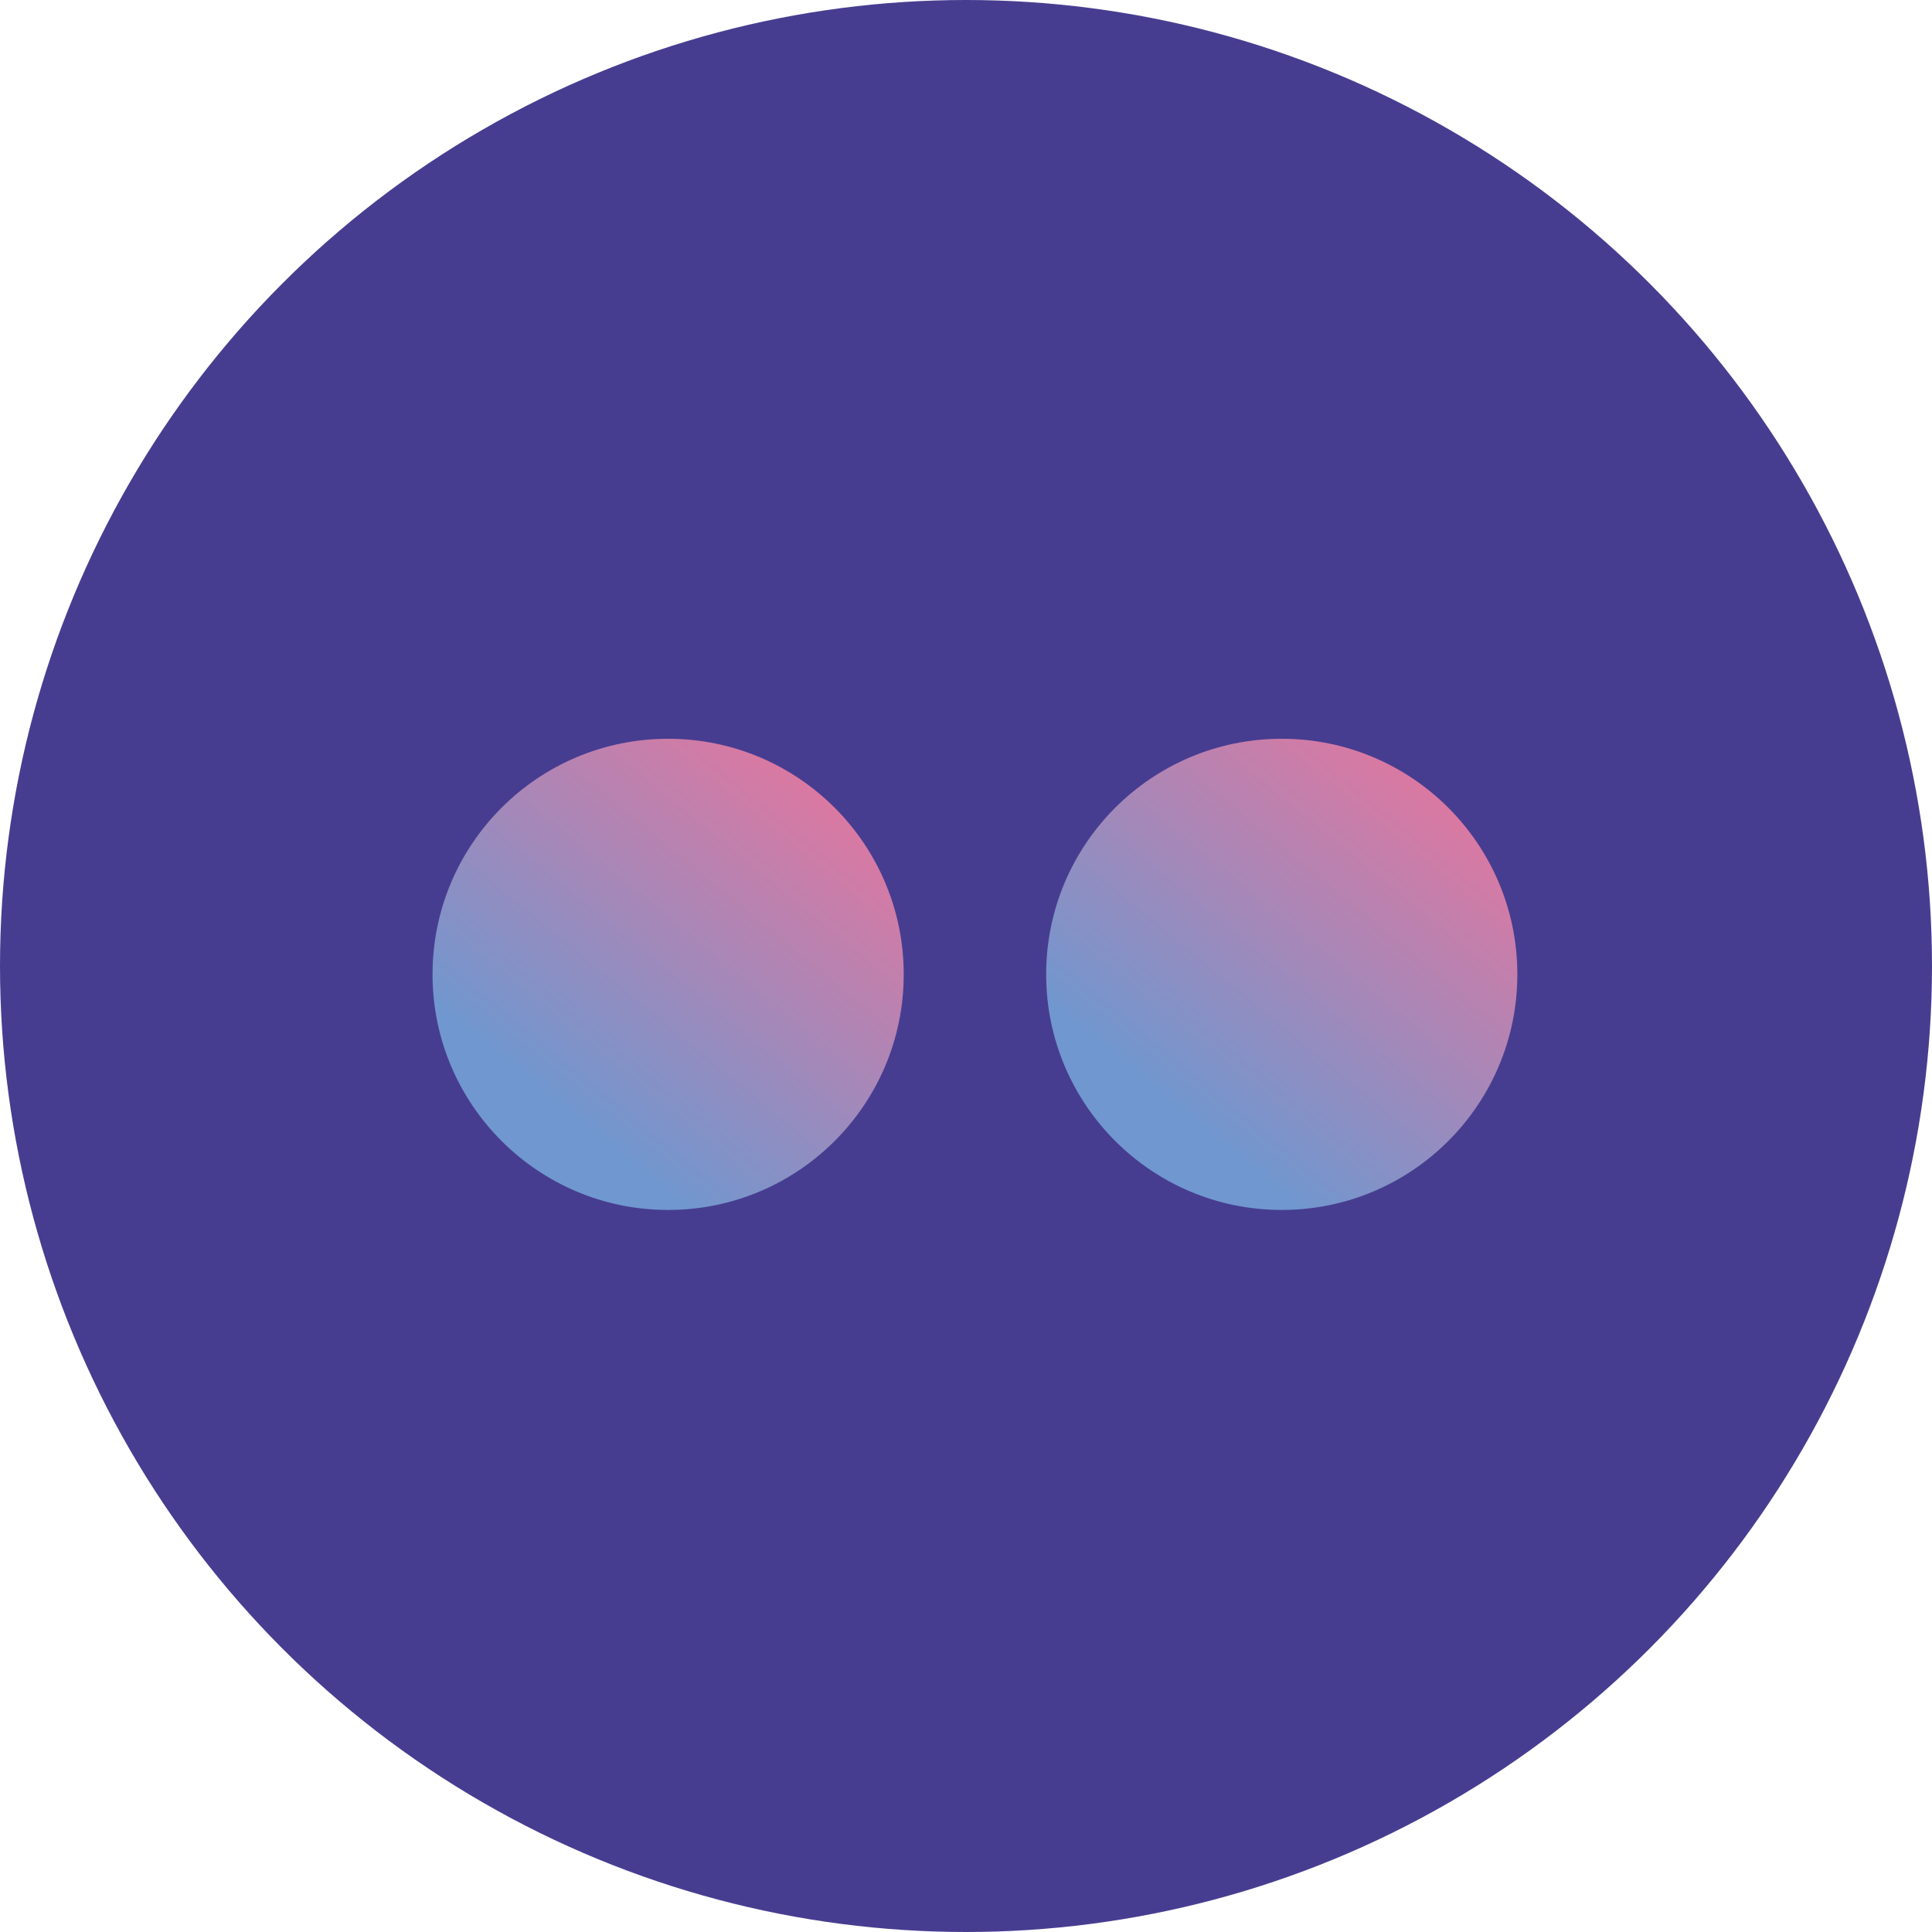
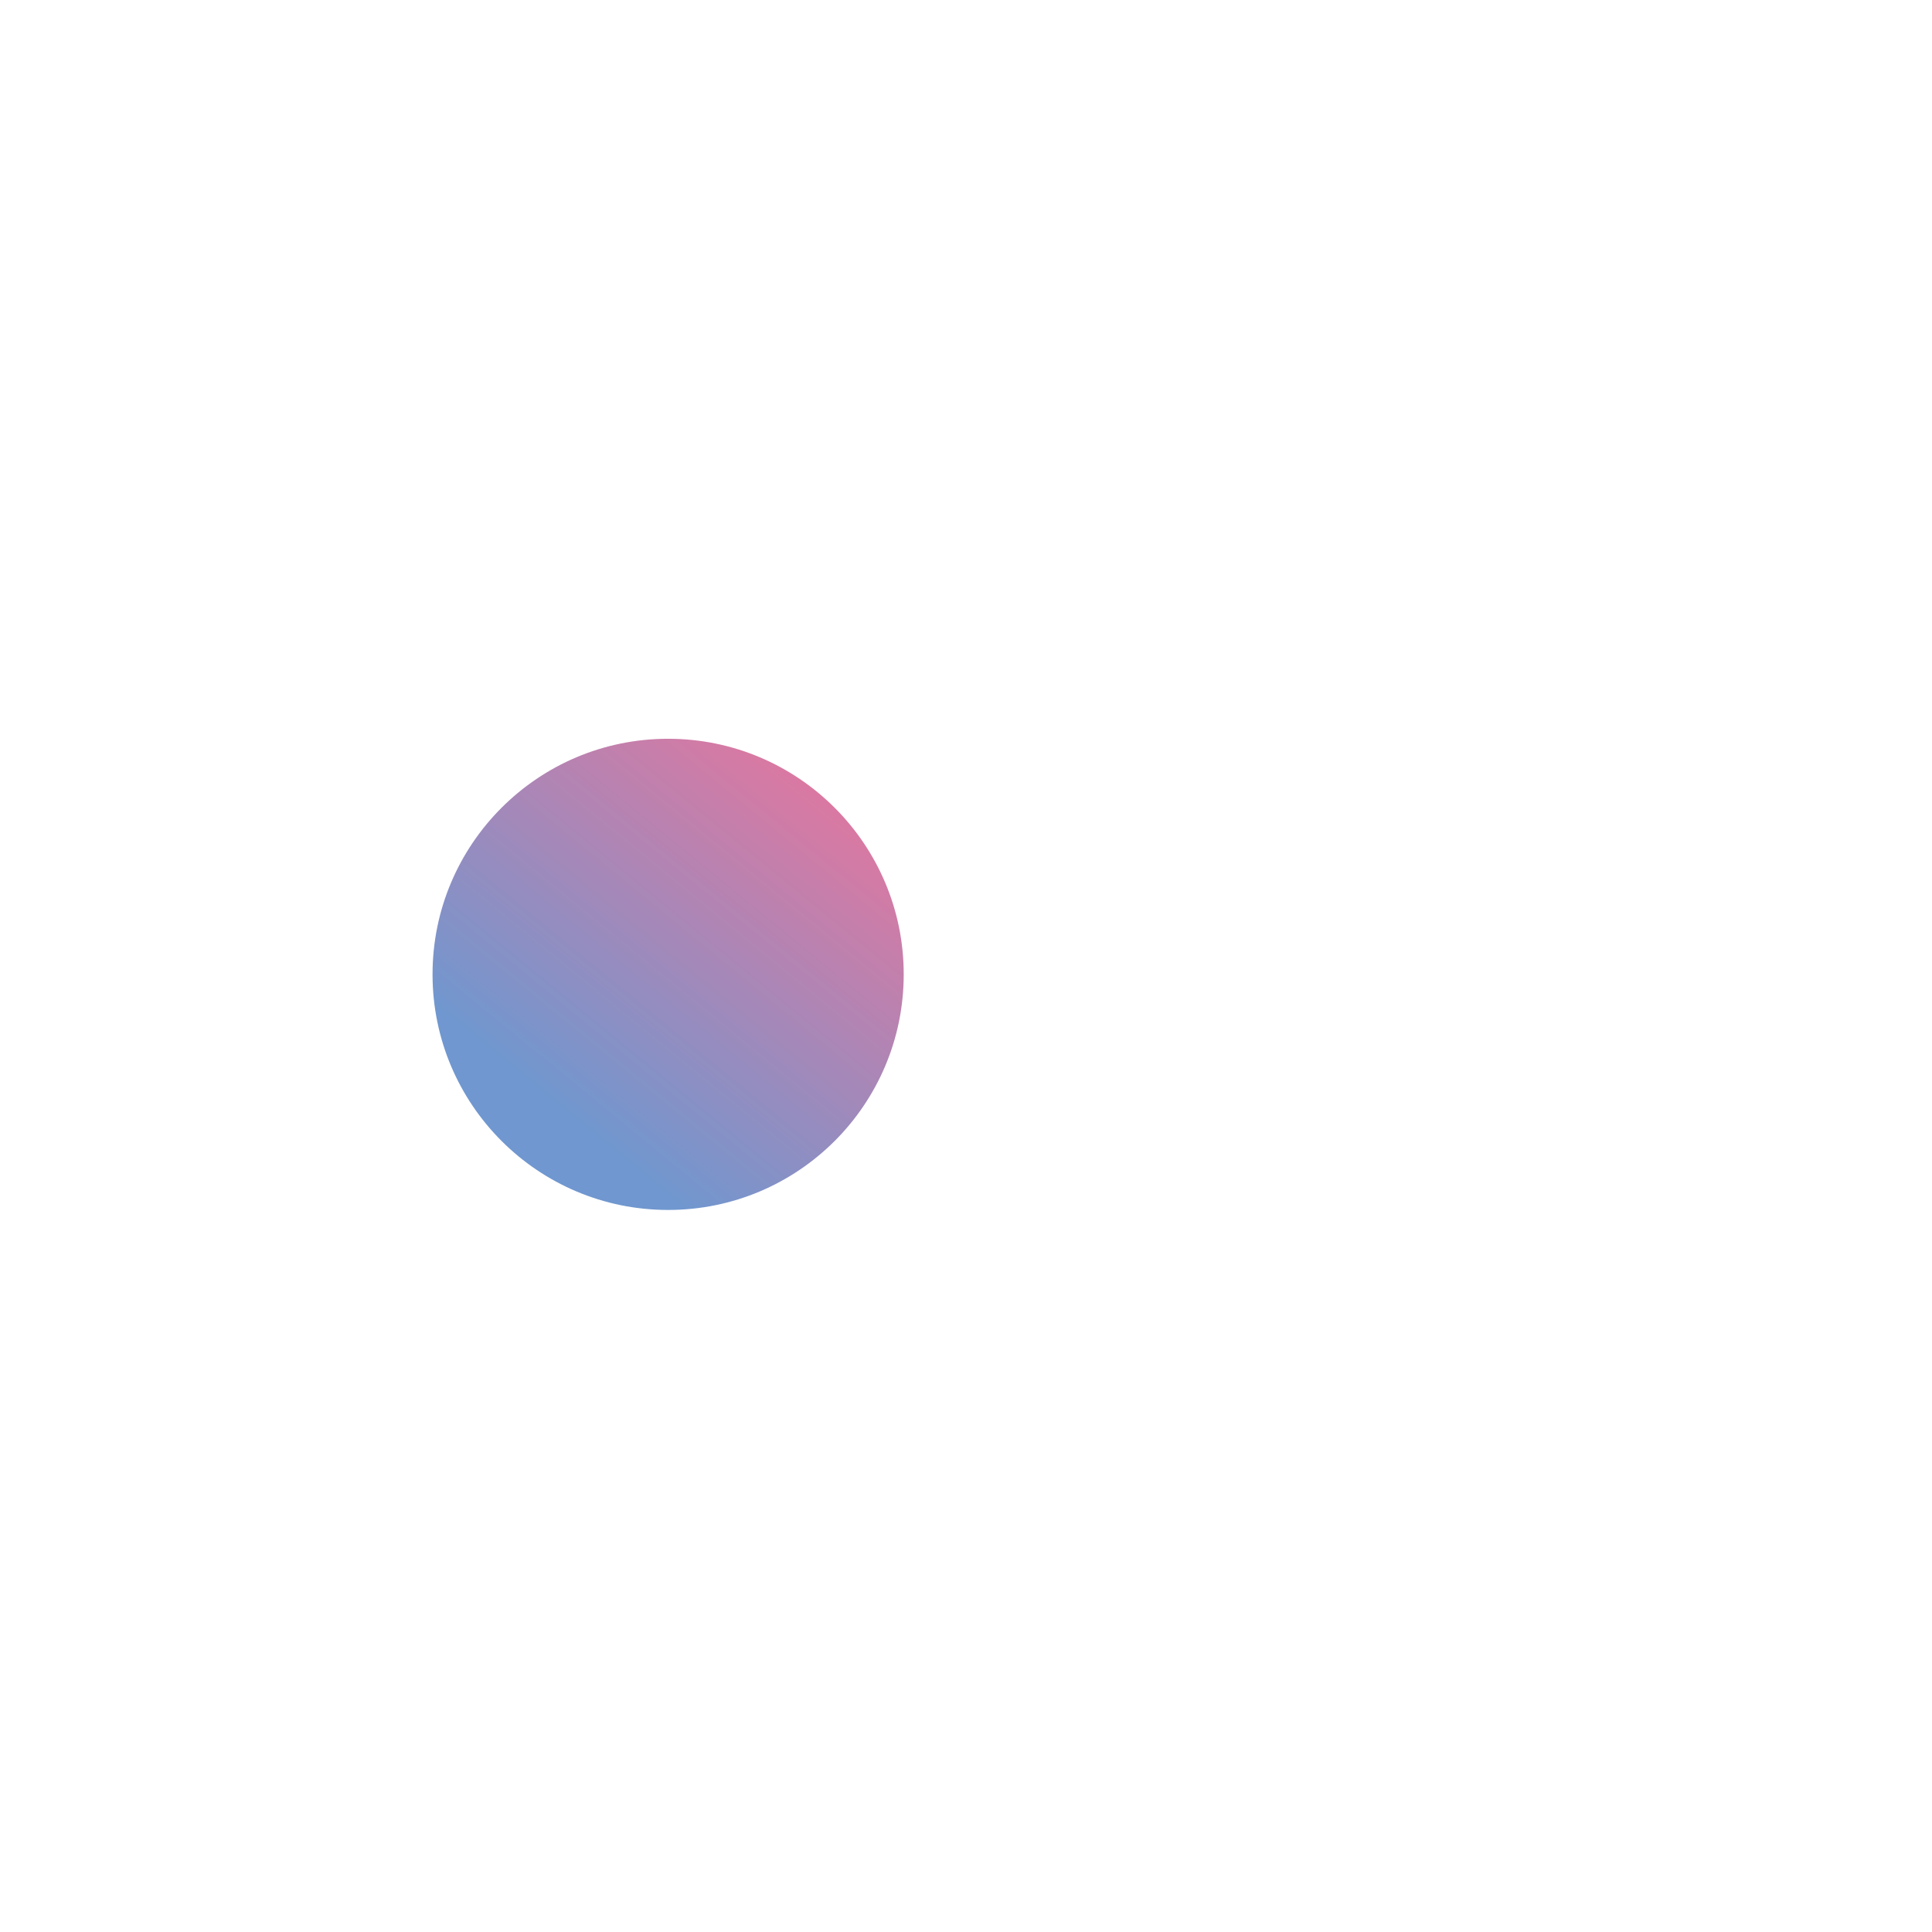
<svg xmlns="http://www.w3.org/2000/svg" width="67" height="67" viewBox="0 0 67 67" fill="none">
-   <circle cx="33.5" cy="33.5" r="33.5" fill="#473D90" />
  <circle cx="23.17" cy="33.79" r="8.17" fill="url(#paint0_linear)" />
-   <circle cx="44.45" cy="33.79" r="8.17" fill="url(#paint1_linear)" />
  <defs>
    <linearGradient id="paint0_linear" x1="26.887" y1="44.552" x2="37.876" y2="31.115" gradientUnits="userSpaceOnUse">
      <stop stop-color="#7097CF" />
      <stop offset="1" stop-color="#F27298" />
    </linearGradient>
    <linearGradient id="paint1_linear" x1="48.167" y1="44.552" x2="59.156" y2="31.115" gradientUnits="userSpaceOnUse">
      <stop stop-color="#7097CF" />
      <stop offset="1" stop-color="#F27298" />
    </linearGradient>
  </defs>
</svg>